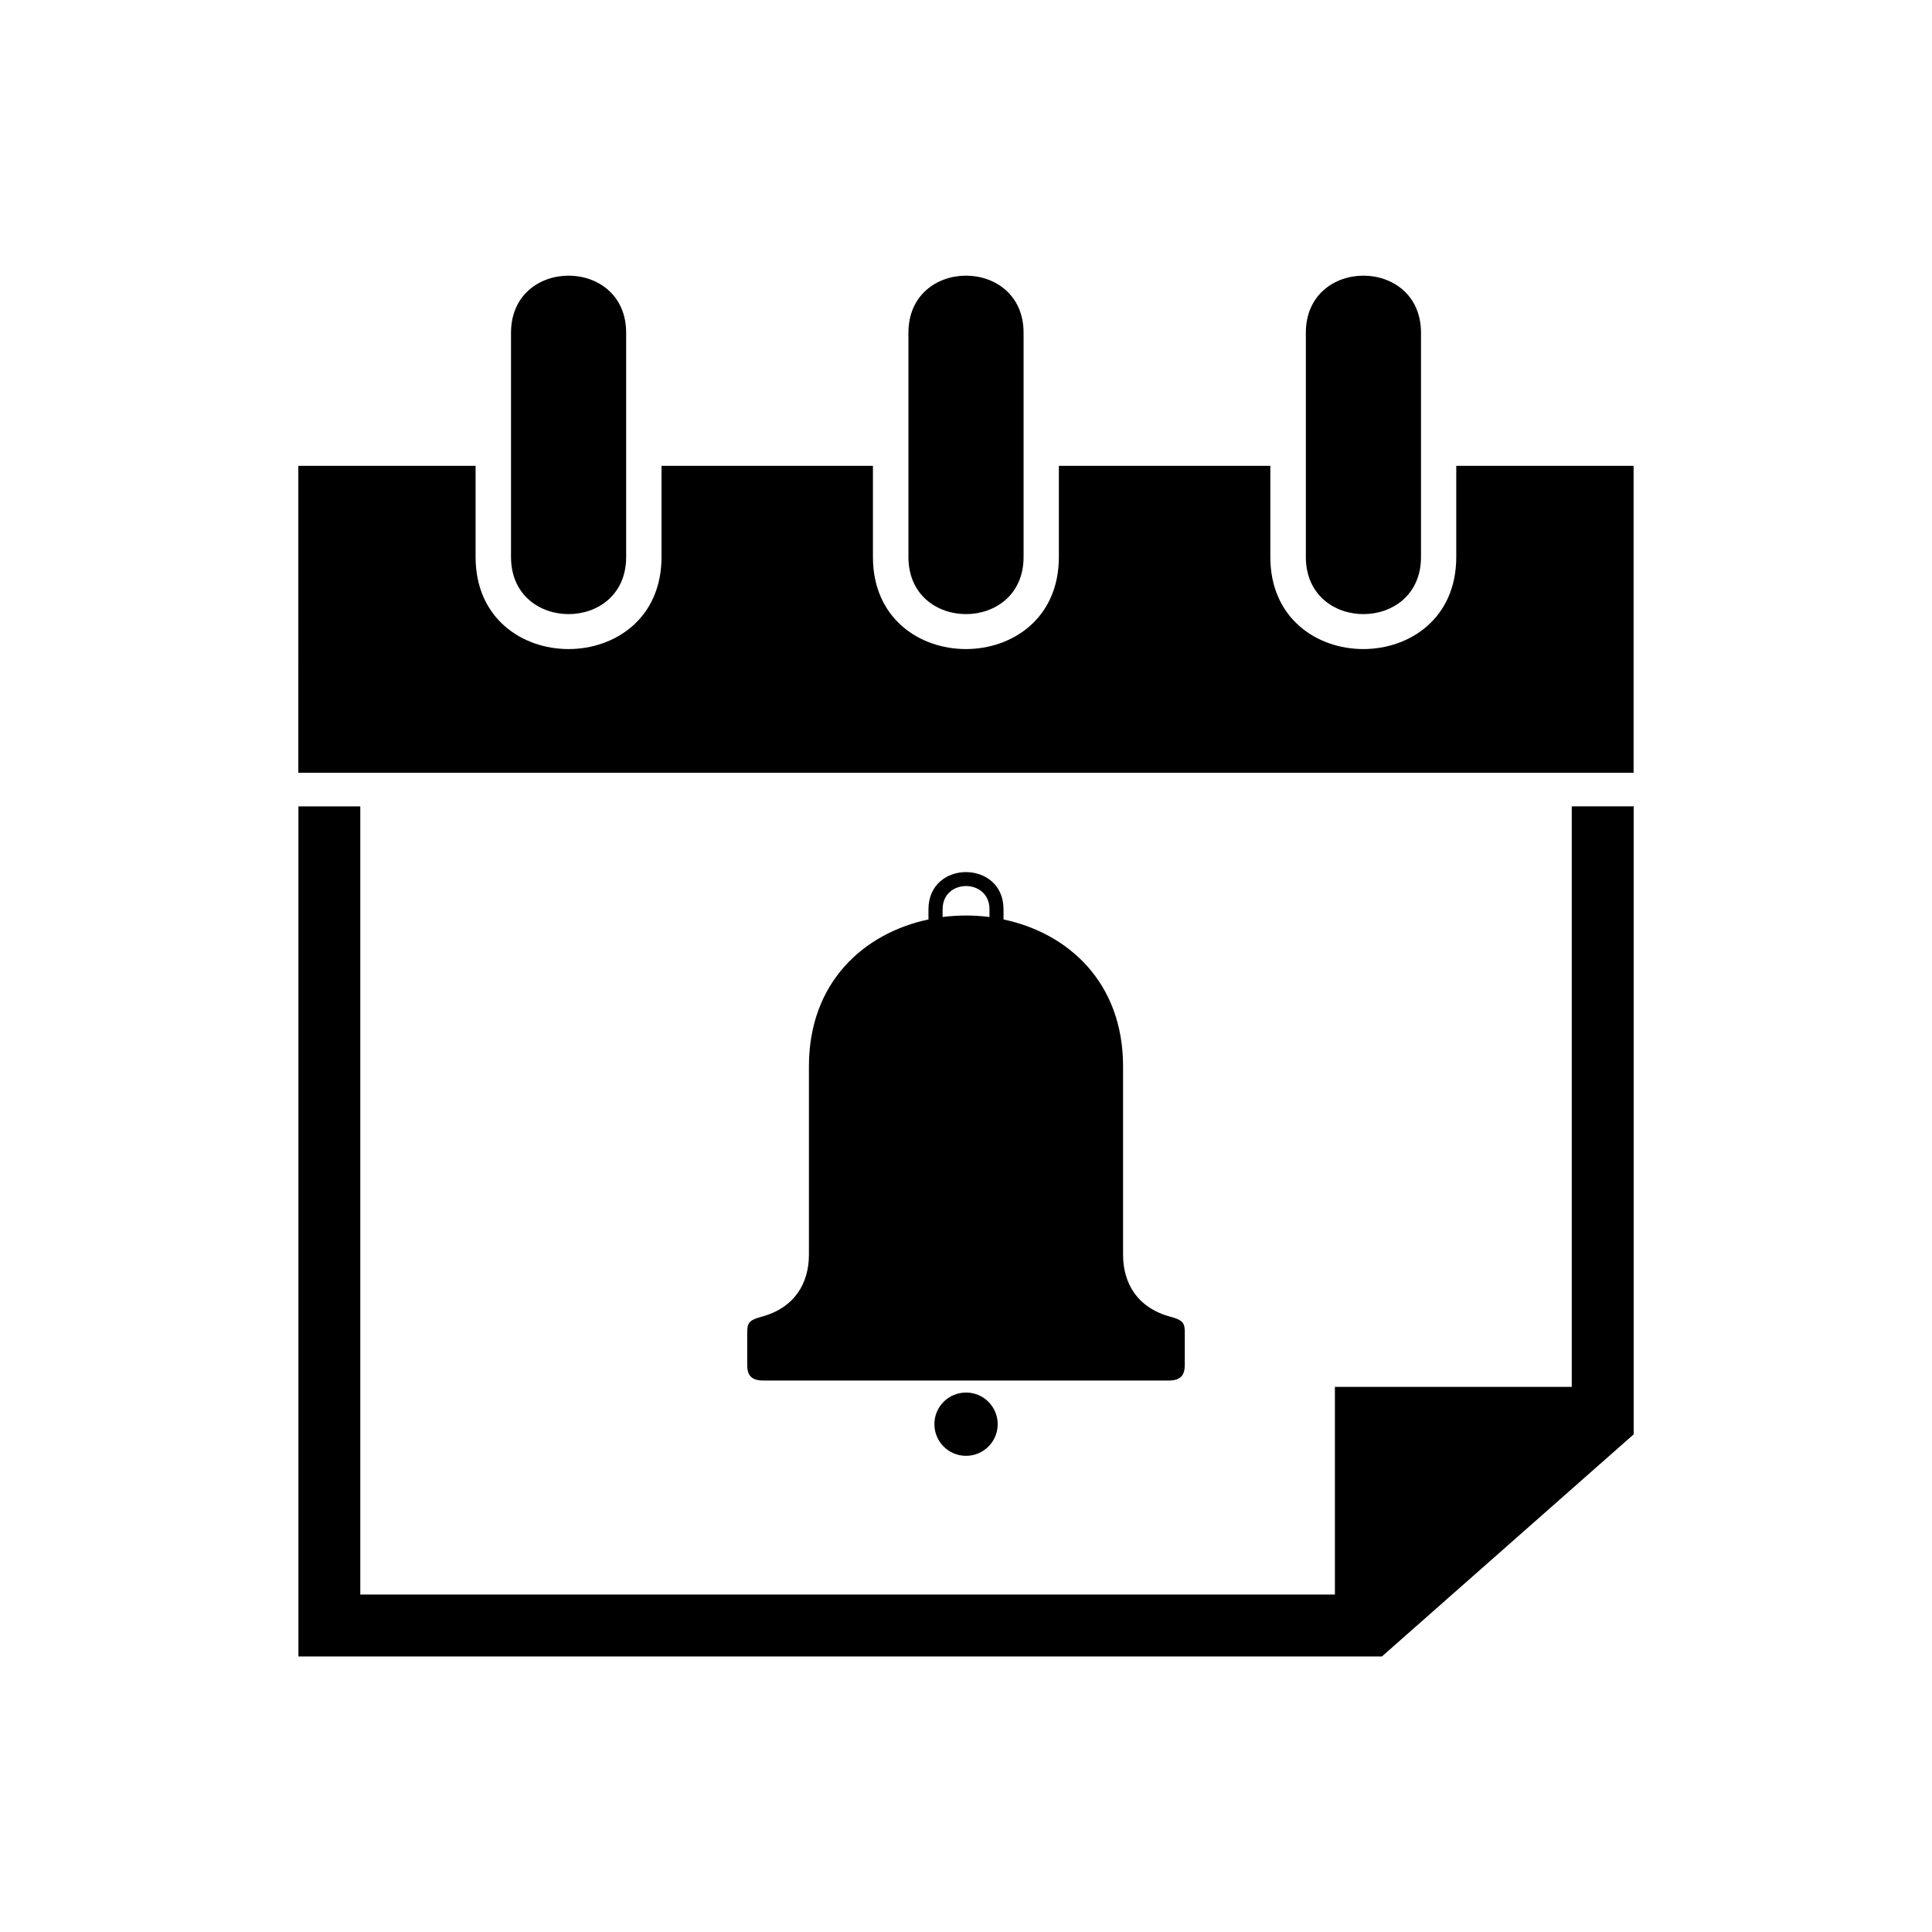
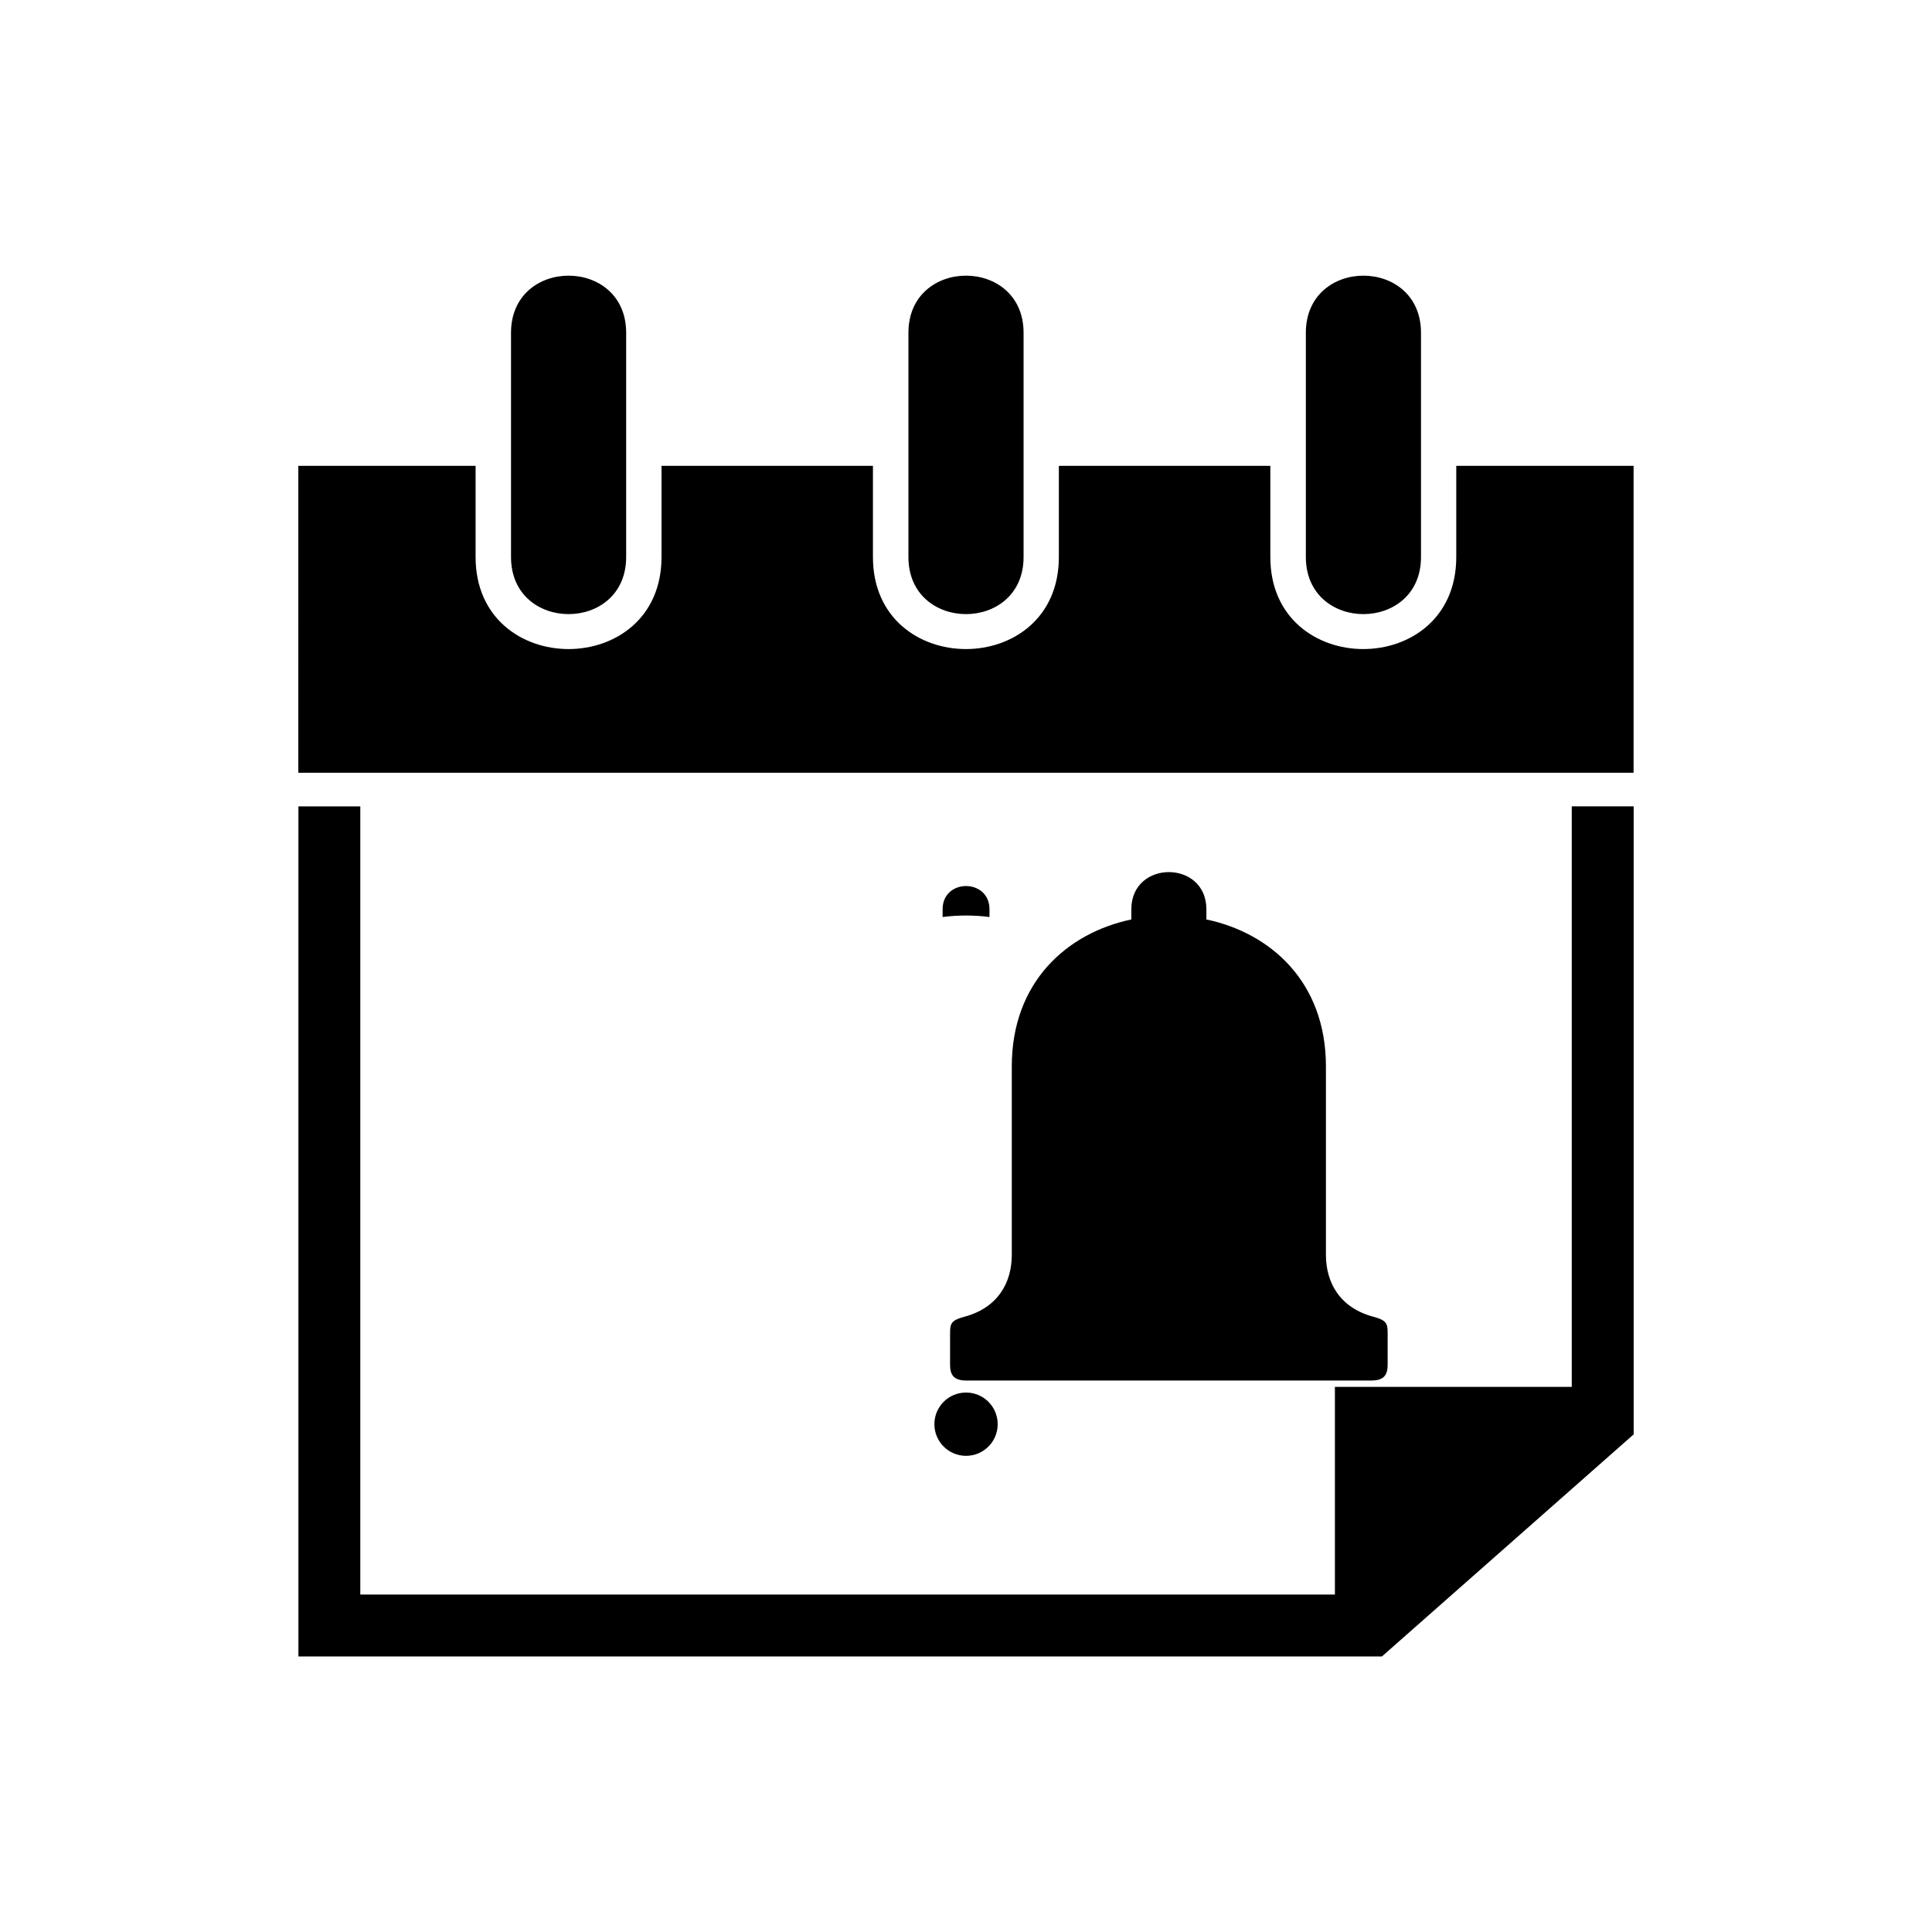
<svg xmlns="http://www.w3.org/2000/svg" fill="#000000" width="800px" height="800px" version="1.1" viewBox="144 144 512 512">
-   <path d="m576.94 357.69v166.43l-66.715 58.855h-287.14v-225.28h16.398v208.88h258.28v-55.047h62.77v-153.84zm-176.93 152.16h-53.762c-3.402 0-4.231-1.676-4.231-4.172v-8.418c0-2.434 0.258-3.371 3.734-4.293 8.902-2.371 12.621-8.977 12.621-16.445v-49.922c0-22.371 14.66-35.352 31.68-38.934v-2.691c0-13.148 19.891-13.148 19.891 0v2.691c17.02 3.582 31.68 16.566 31.68 38.934v49.922c0 7.465 3.719 14.07 12.621 16.445 3.492 0.922 3.734 1.859 3.734 4.293v8.418c0 2.492-0.832 4.172-4.219 4.172h-53.762zm0 3.188c4.641 0 8.387 3.75 8.387 8.387 0 4.641-3.75 8.387-8.387 8.387-4.625 0-8.387-3.75-8.387-8.387 0-4.641 3.75-8.387 8.387-8.387zm-6.211-126.02c4.109-0.527 8.312-0.527 12.426 0v-2.039c0-8.223-12.426-8.223-12.426 0zm126.78-154.82v59.414c0 20.18-30.516 20.18-30.516 0v-59.414c0-20.191 30.516-20.191 30.516 0zm-105.32 0v59.414c0 20.18-30.516 20.18-30.516 0v-59.414c0-20.191 30.516-20.191 30.516 0zm-105.32 0v59.414c0 20.18-30.516 20.18-30.516 0v-59.414c0-20.191 30.516-20.191 30.516 0zm-86.879 35.262h46.977v24.152c0 32.527 49.273 32.527 49.273 0v-24.152h56.027v24.152c0 32.527 49.273 32.527 49.273 0v-24.152h56.043v24.152c0 32.527 49.273 32.527 49.273 0v-24.152h46.992v81.332h-353.86z" fill-rule="evenodd" />
+   <path d="m576.94 357.69v166.43l-66.715 58.855h-287.14v-225.28h16.398v208.88h258.28v-55.047h62.77v-153.84zm-176.93 152.16c-3.402 0-4.231-1.676-4.231-4.172v-8.418c0-2.434 0.258-3.371 3.734-4.293 8.902-2.371 12.621-8.977 12.621-16.445v-49.922c0-22.371 14.66-35.352 31.68-38.934v-2.691c0-13.148 19.891-13.148 19.891 0v2.691c17.02 3.582 31.68 16.566 31.68 38.934v49.922c0 7.465 3.719 14.07 12.621 16.445 3.492 0.922 3.734 1.859 3.734 4.293v8.418c0 2.492-0.832 4.172-4.219 4.172h-53.762zm0 3.188c4.641 0 8.387 3.75 8.387 8.387 0 4.641-3.75 8.387-8.387 8.387-4.625 0-8.387-3.75-8.387-8.387 0-4.641 3.75-8.387 8.387-8.387zm-6.211-126.02c4.109-0.527 8.312-0.527 12.426 0v-2.039c0-8.223-12.426-8.223-12.426 0zm126.78-154.82v59.414c0 20.18-30.516 20.18-30.516 0v-59.414c0-20.191 30.516-20.191 30.516 0zm-105.32 0v59.414c0 20.18-30.516 20.18-30.516 0v-59.414c0-20.191 30.516-20.191 30.516 0zm-105.32 0v59.414c0 20.18-30.516 20.18-30.516 0v-59.414c0-20.191 30.516-20.191 30.516 0zm-86.879 35.262h46.977v24.152c0 32.527 49.273 32.527 49.273 0v-24.152h56.027v24.152c0 32.527 49.273 32.527 49.273 0v-24.152h56.043v24.152c0 32.527 49.273 32.527 49.273 0v-24.152h46.992v81.332h-353.86z" fill-rule="evenodd" />
</svg>